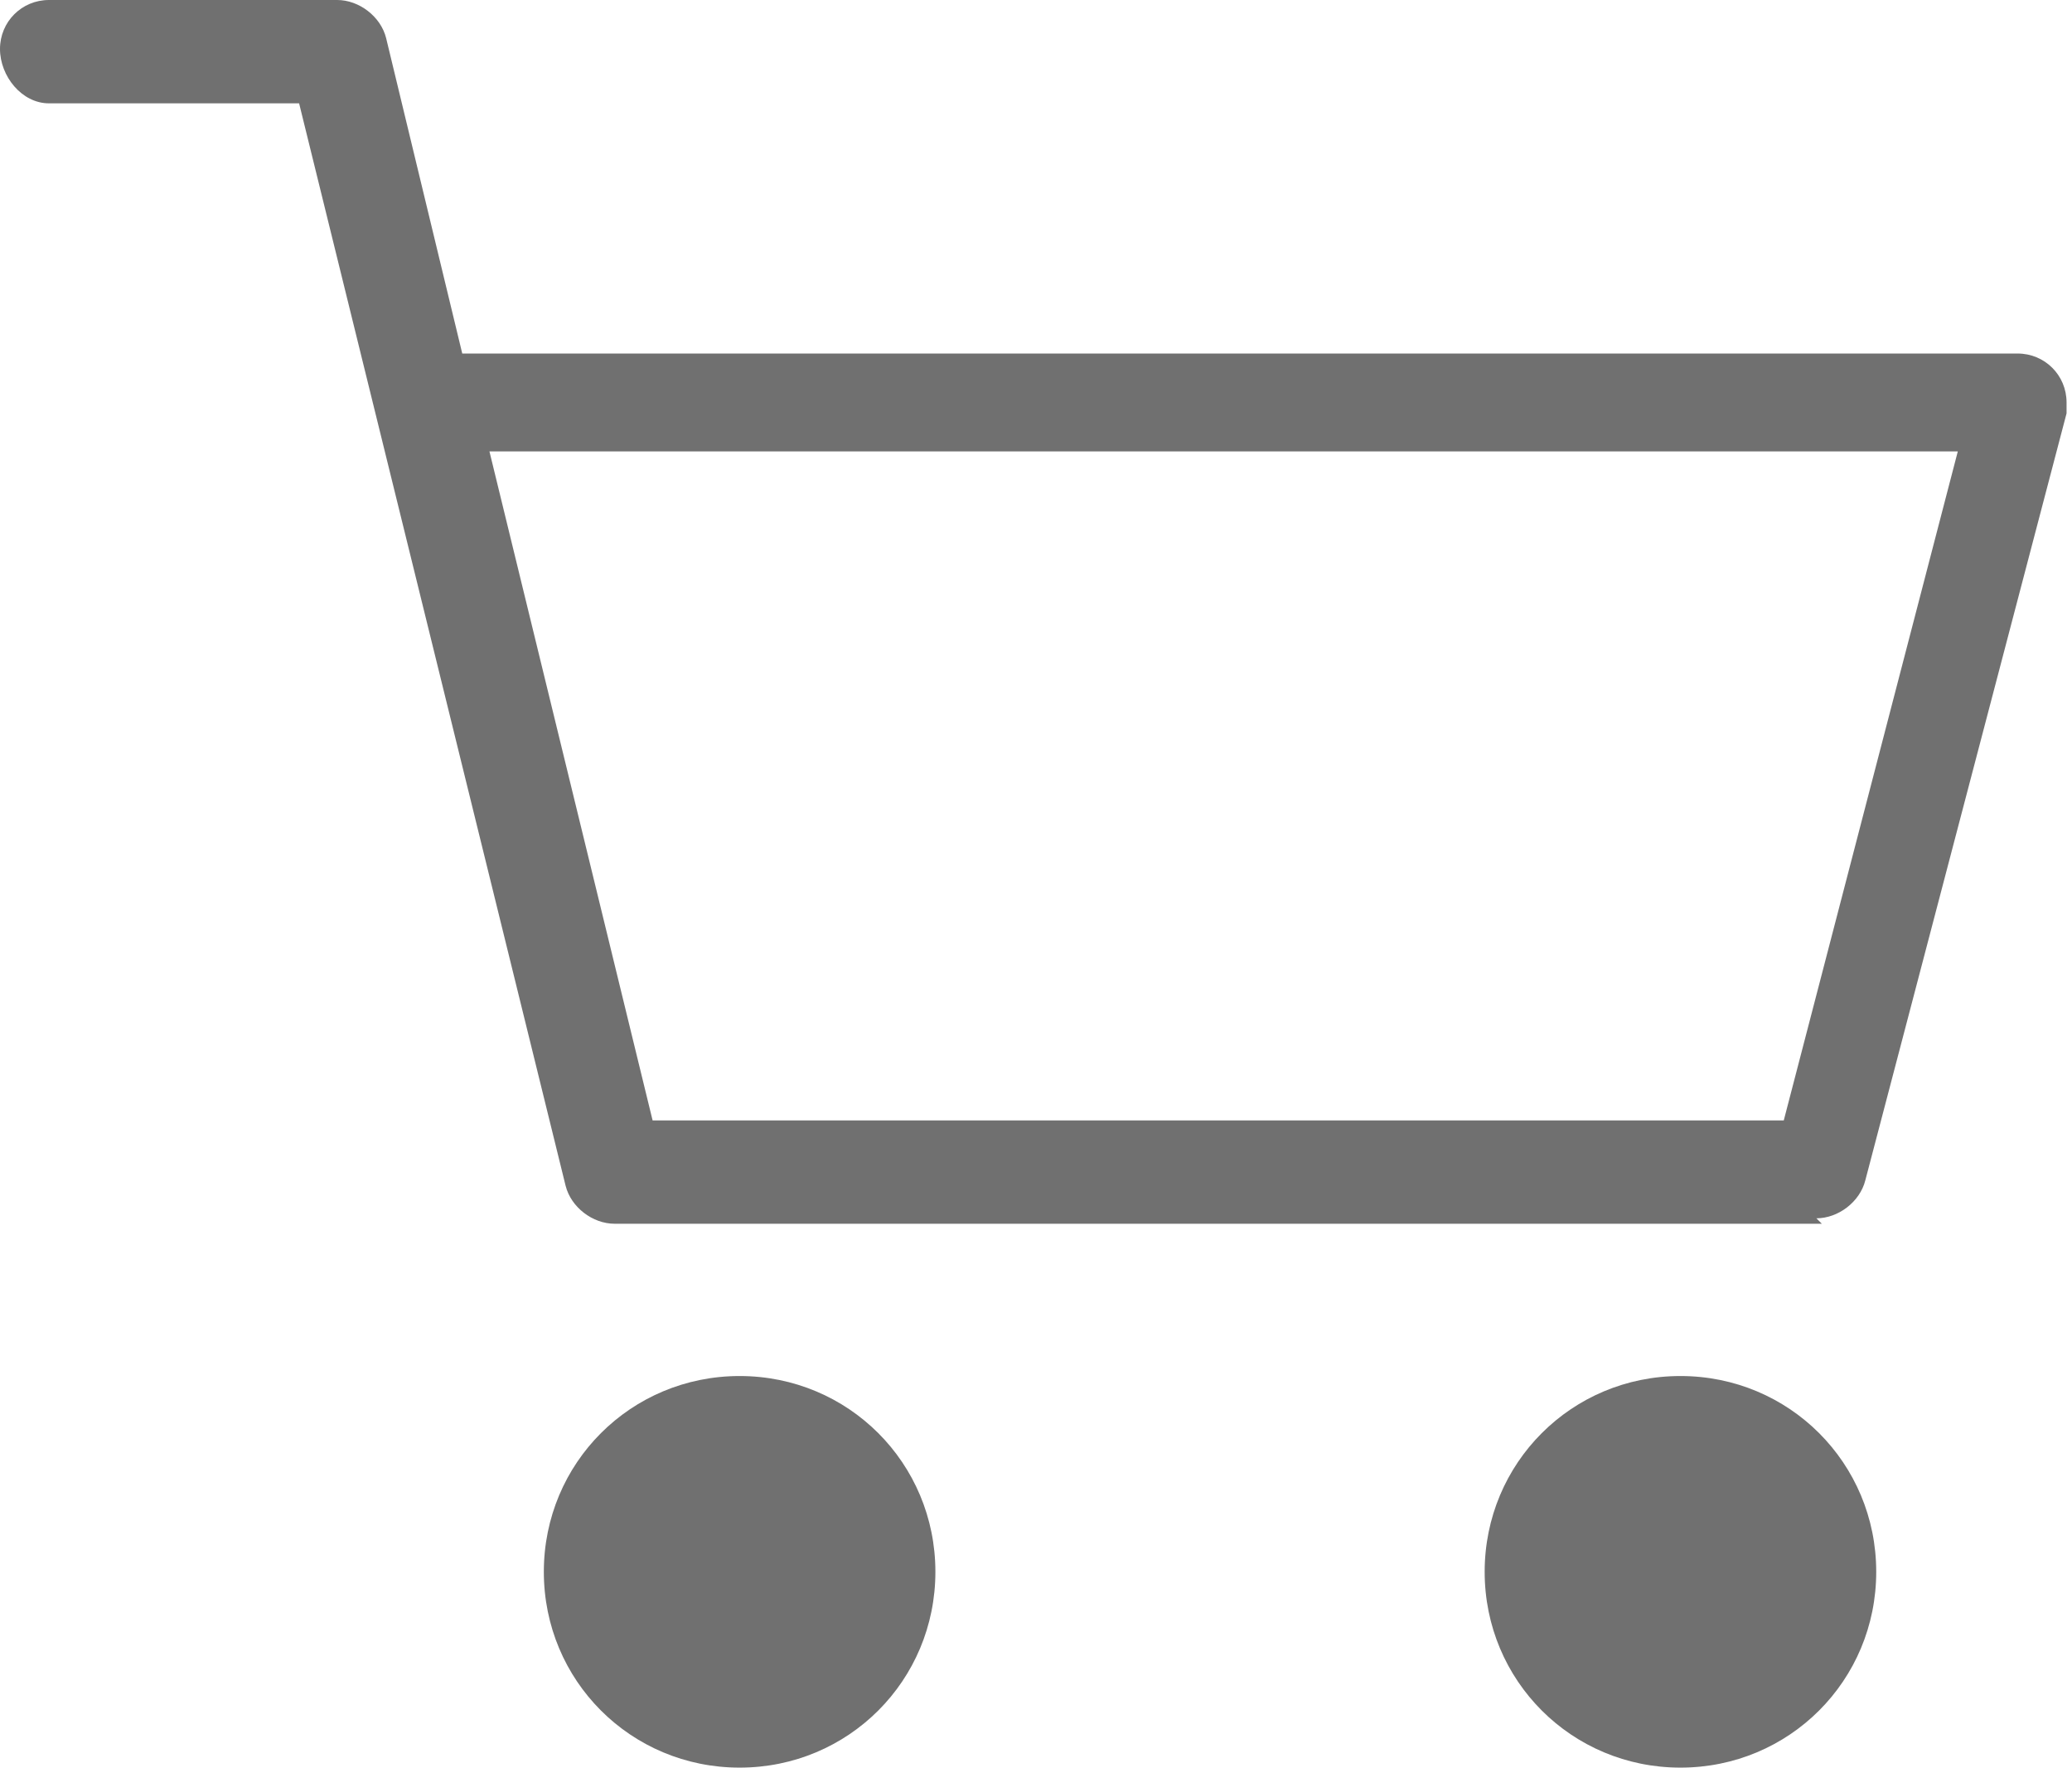
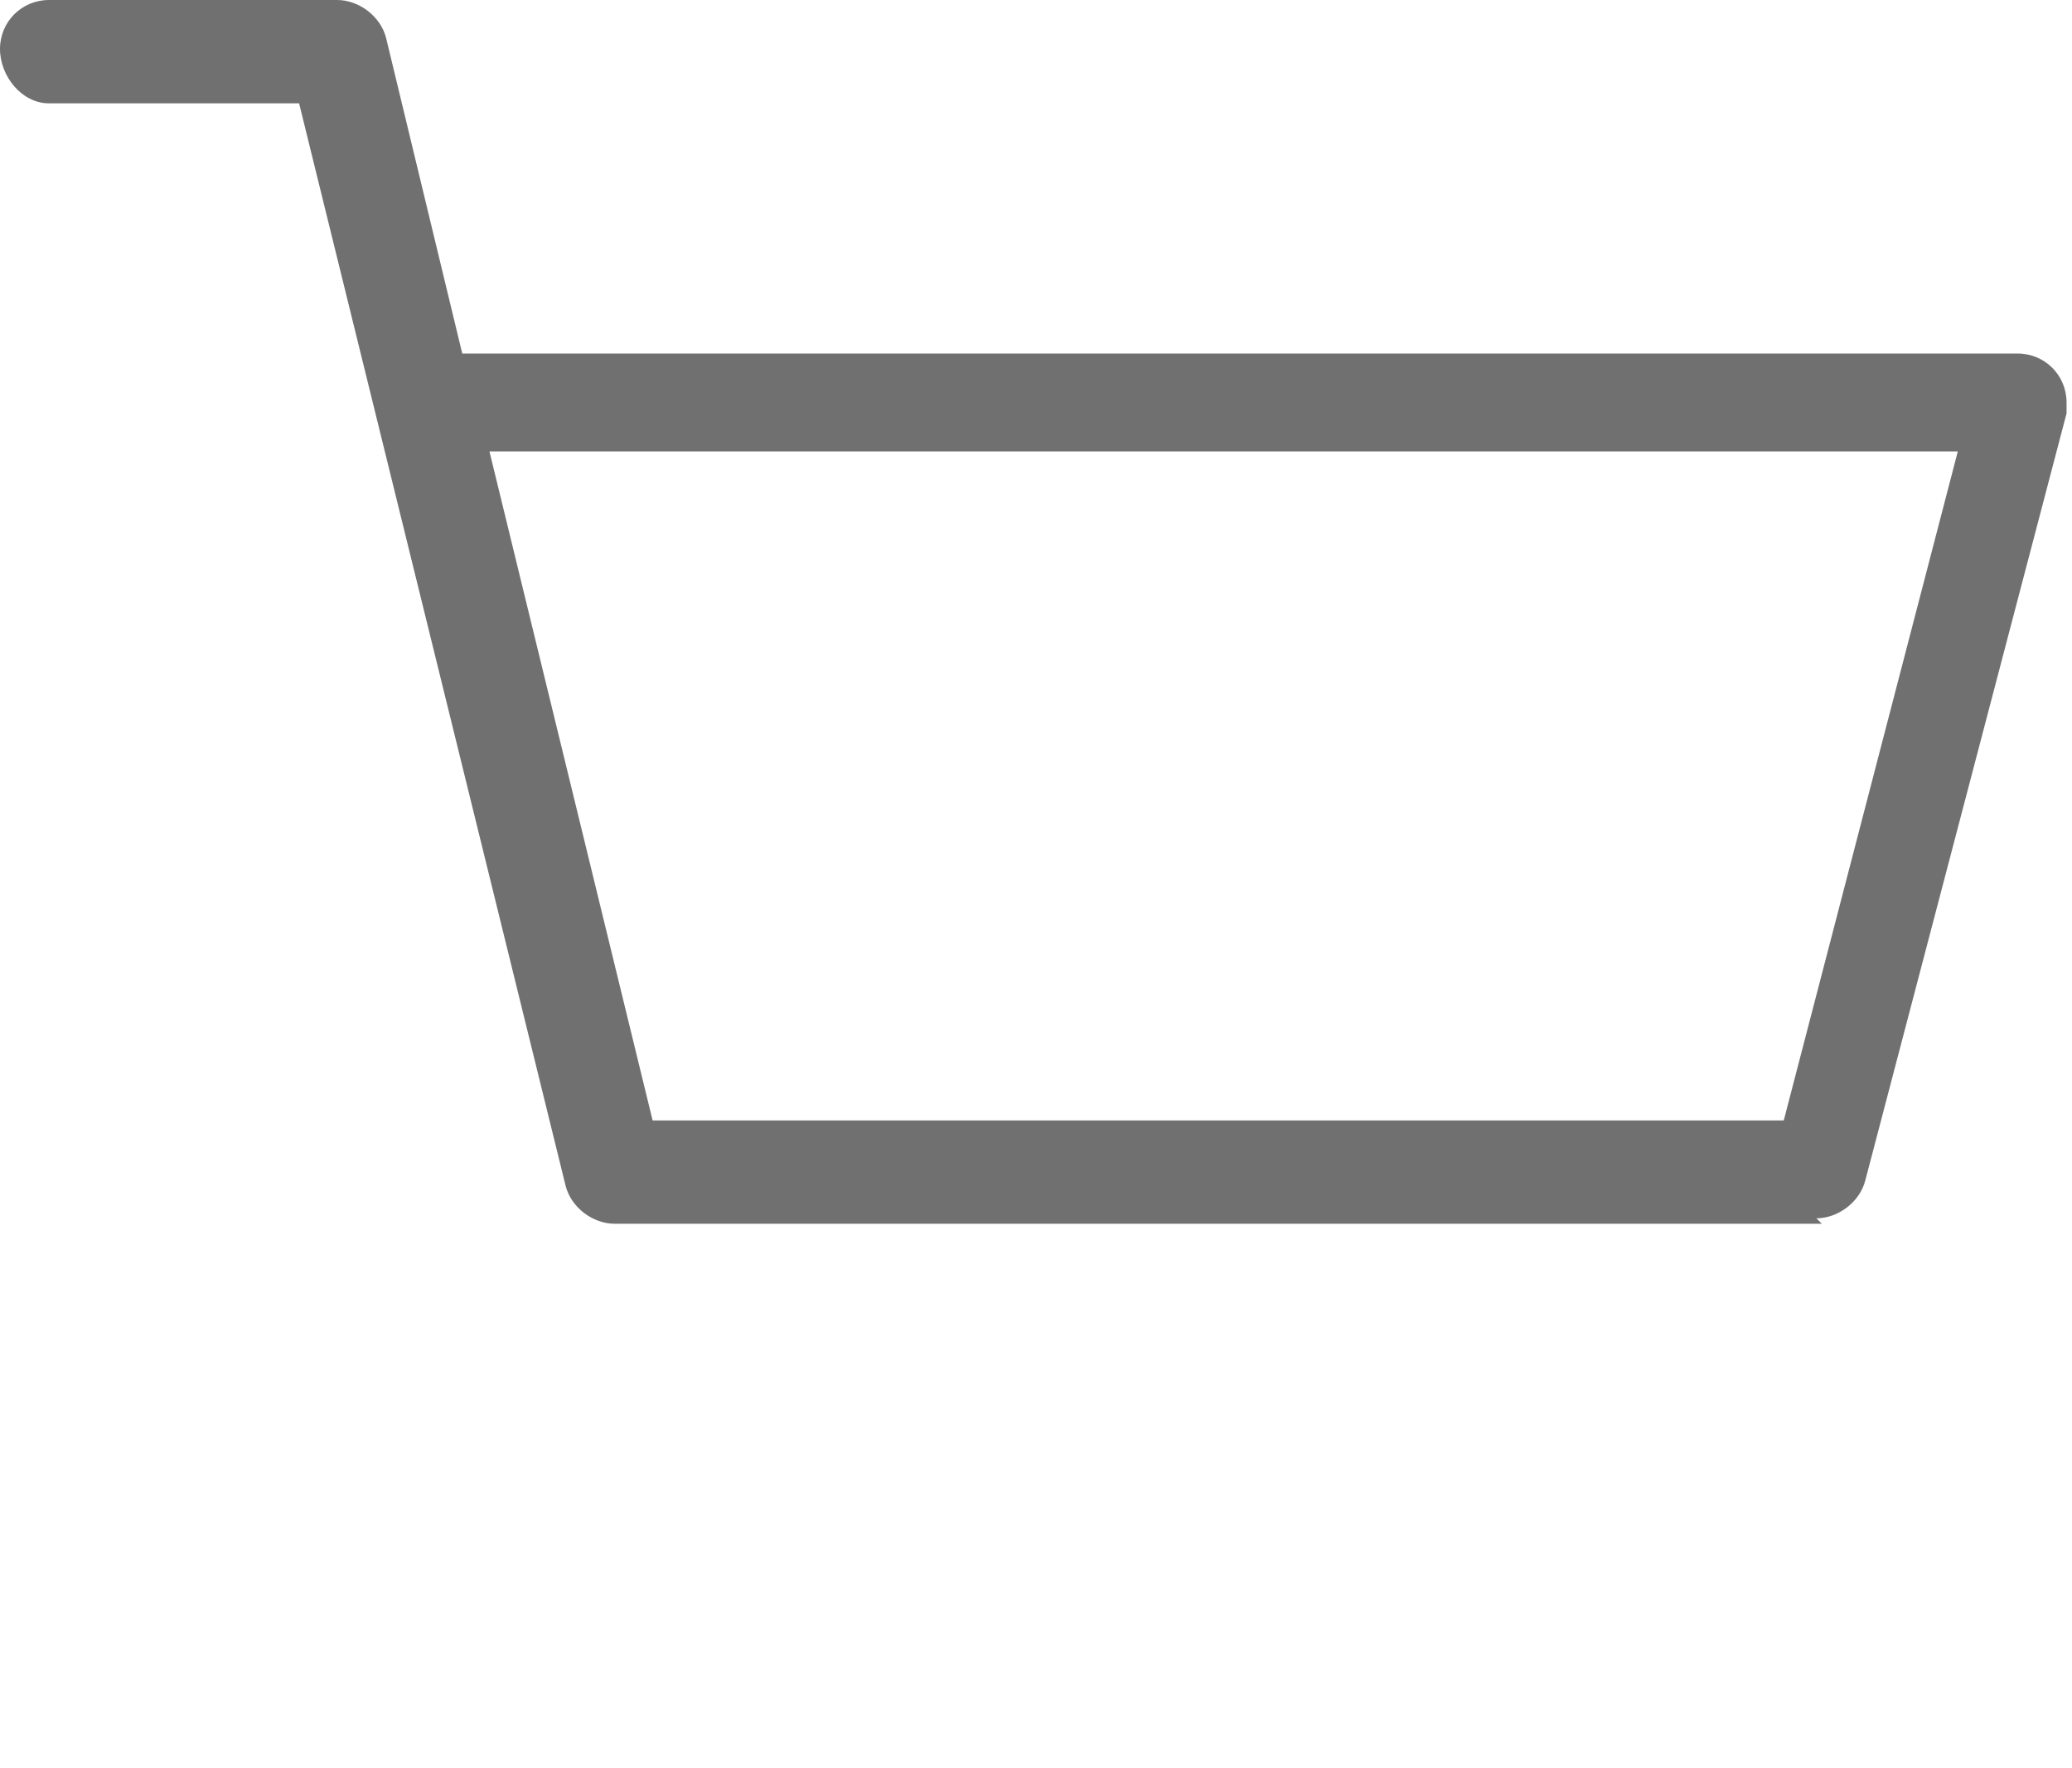
<svg xmlns="http://www.w3.org/2000/svg" id="Ebene_1" data-name="Ebene 1" version="1.1" viewBox="0 0 38.1 32.5">
  <defs>
    <style>
      .cls-1 {
        fill: #707070;
        stroke-width: 0px;
      }
    </style>
  </defs>
  <g id="Gruppe_38" data-name="Gruppe 38">
    <g id="Gruppe_37" data-name="Gruppe 37">
      <path id="Pfad_17" data-name="Pfad 17" class="cls-1" d="M33.5,22.5H11.3c-.4,0-.8-.3-.9-.7L5.5,1.9H.9C.4,1.9,0,1.4,0,.9S.4,0,.9,0h0s5.3,0,5.3,0c.4,0,.8.3.9.7l1.4,5.8h28.6c.5,0,.9.4.9.9,0,0,0,.2,0,.2l-3.7,14.1c-.1.4-.5.7-.9.7M12.1,20.6h20.7l3.2-12.3H9l3,12.3Z" />
-       <path id="Pfad_18" data-name="Pfad 18" class="cls-1" d="M17.2,28.9c0,2-1.6,3.6-3.6,3.6s-3.6-1.6-3.6-3.6c0-2,1.6-3.6,3.6-3.6s3.6,1.6,3.6,3.6h0" />
-       <path id="Pfad_19" data-name="Pfad 19" class="cls-1" d="M34.5,28.9c0,2-1.6,3.6-3.6,3.6s-3.6-1.6-3.6-3.6,1.6-3.6,3.6-3.6,3.6,1.6,3.6,3.6h0" />
    </g>
  </g>
</svg>